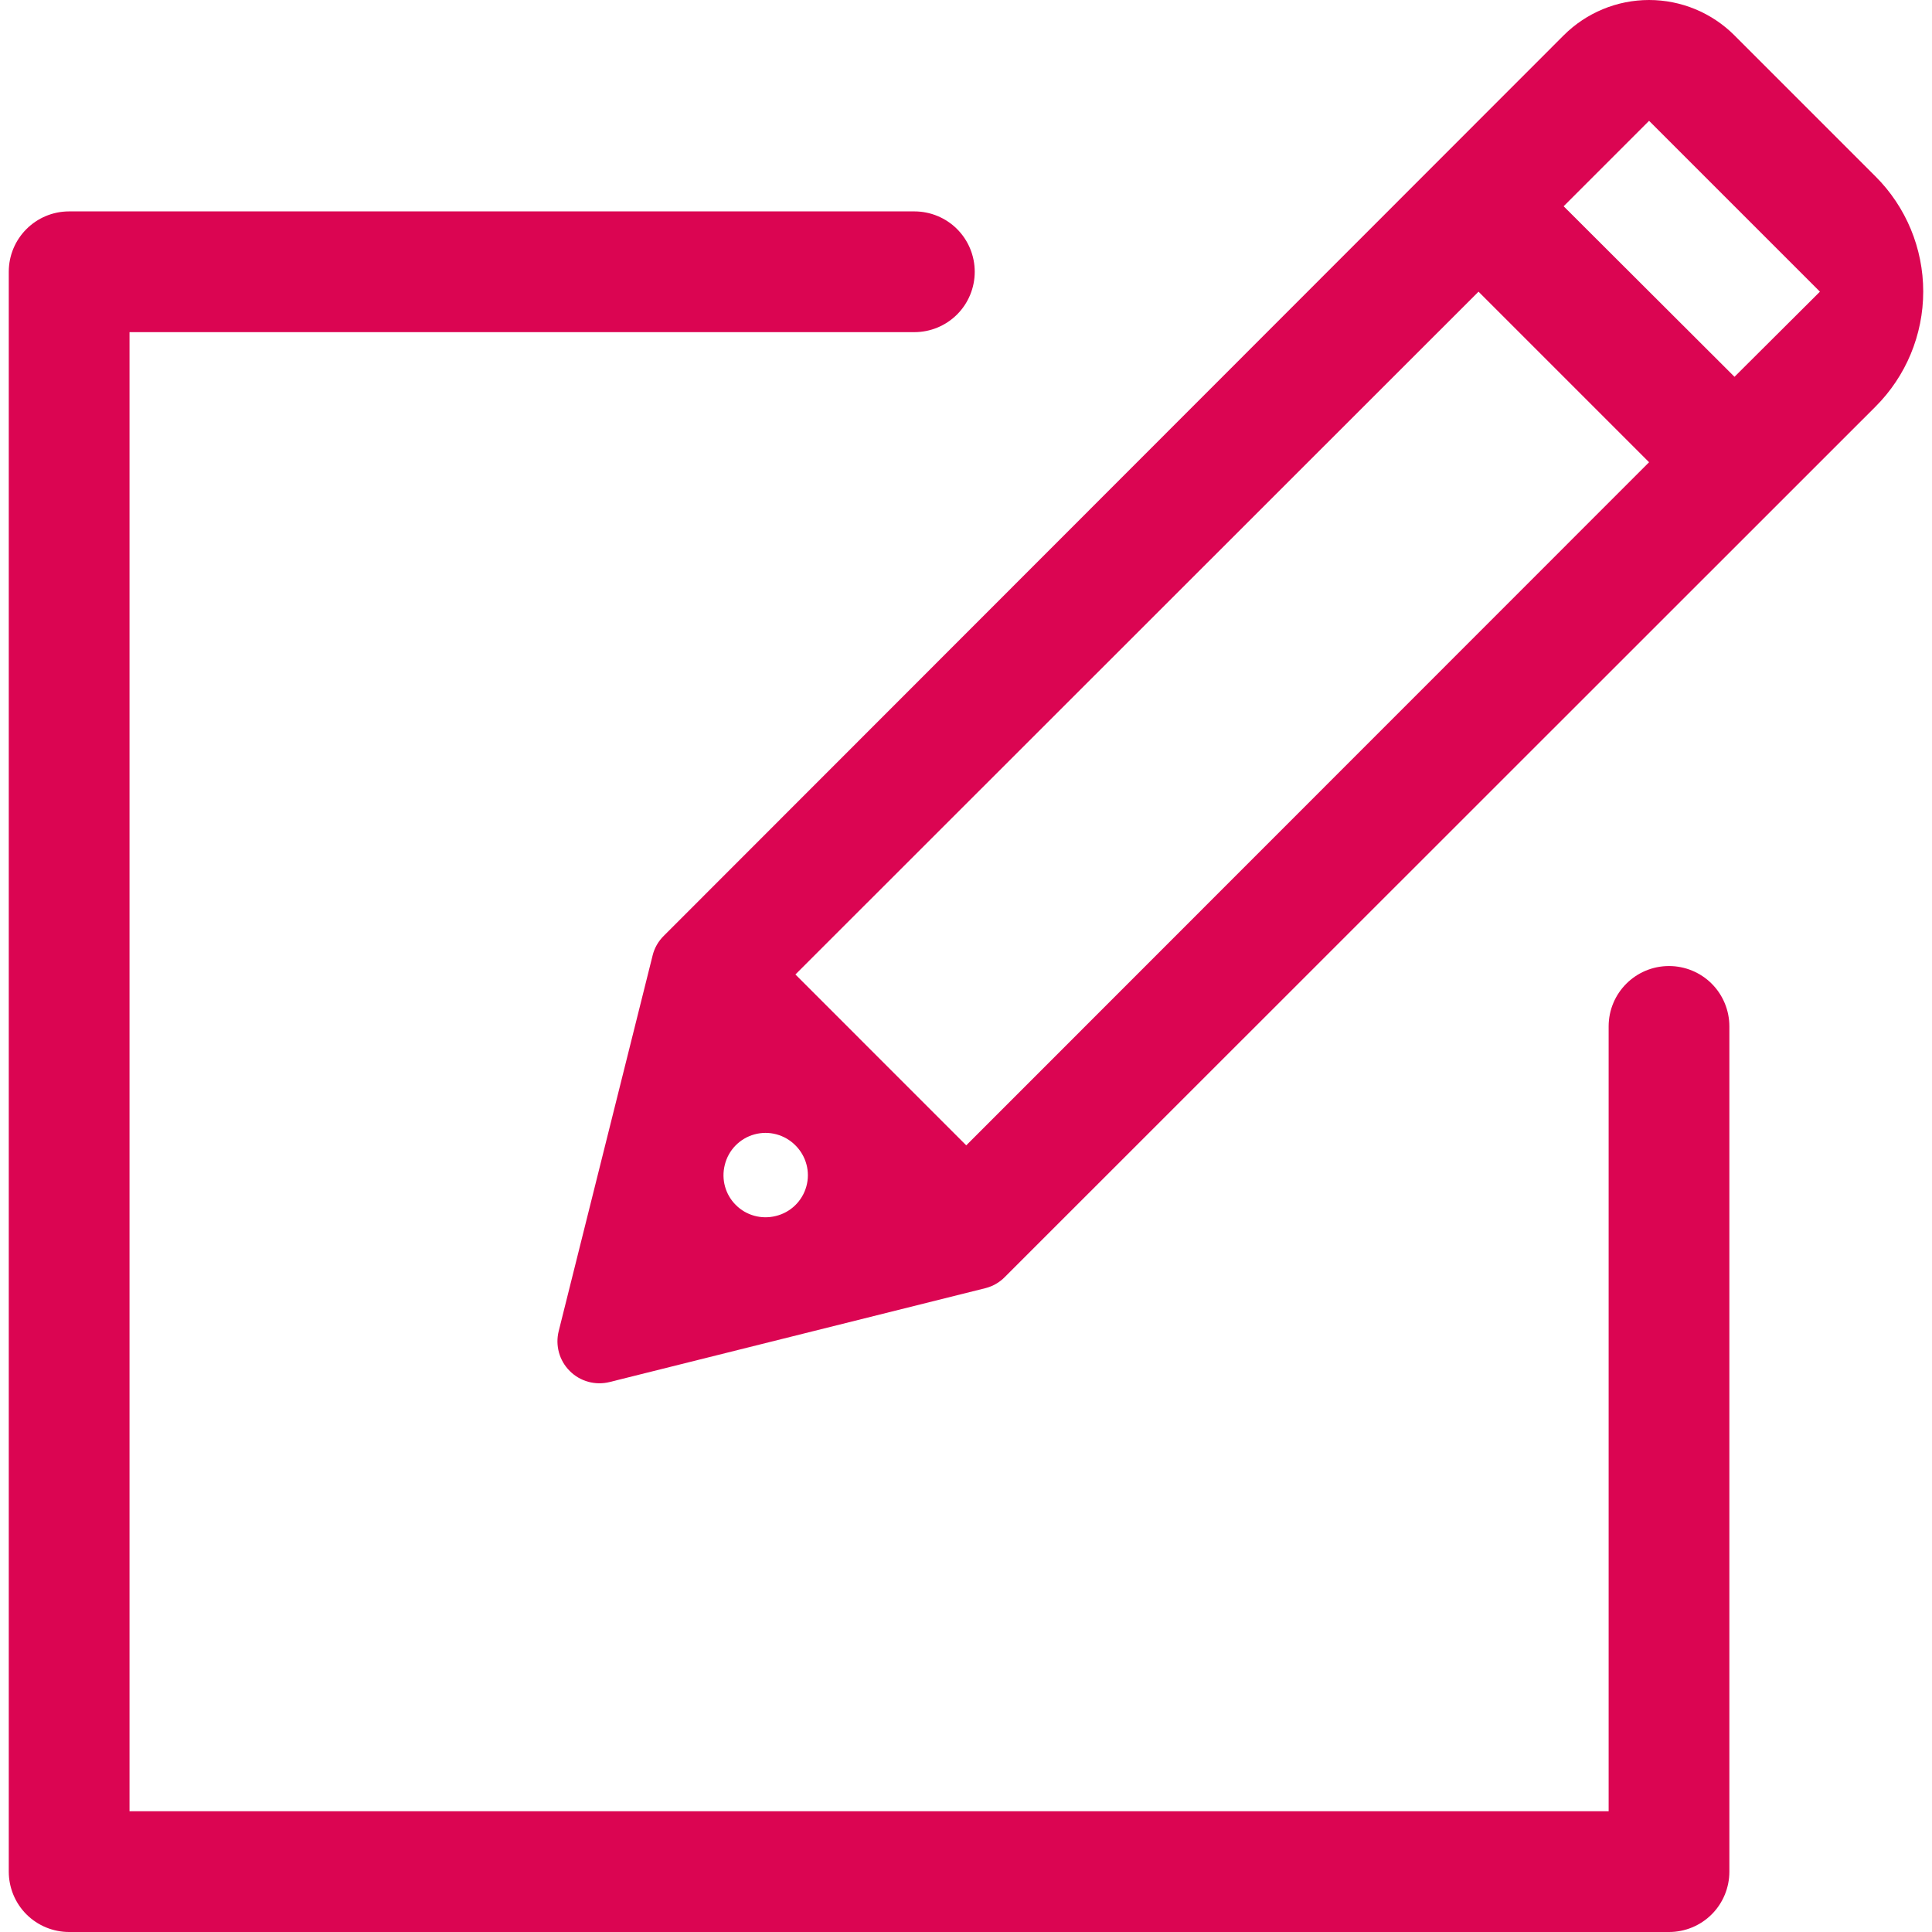
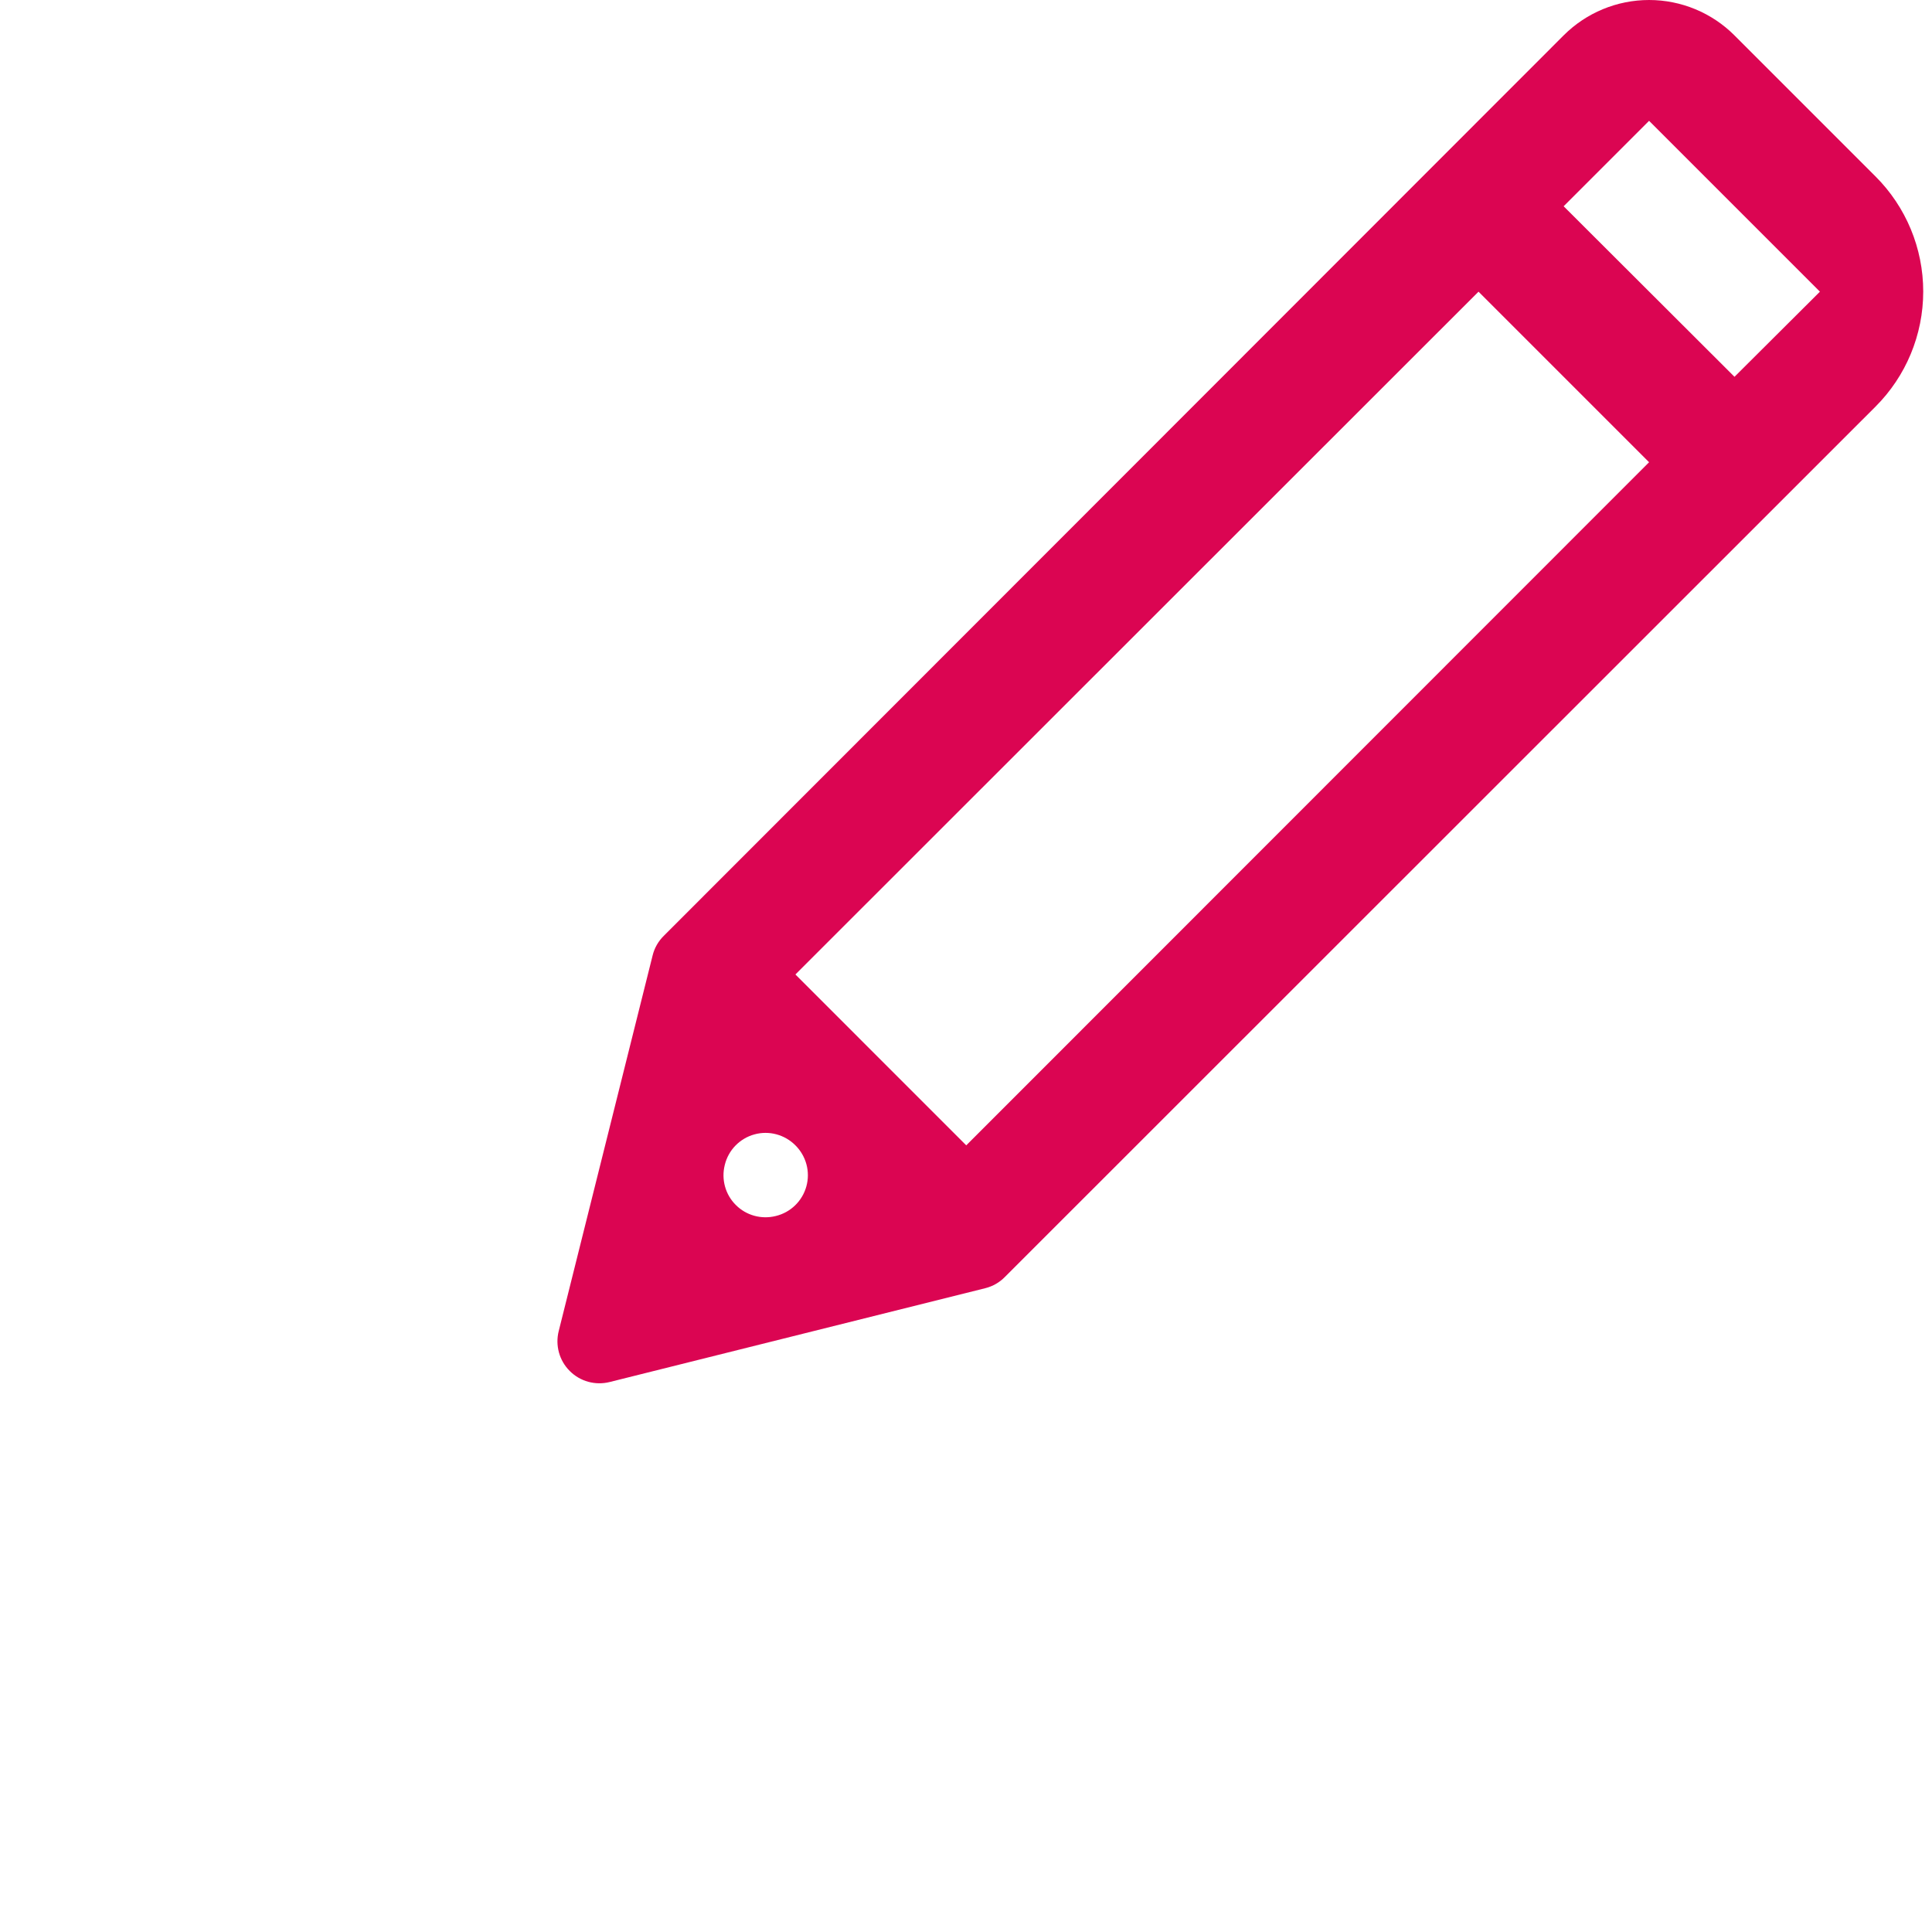
<svg xmlns="http://www.w3.org/2000/svg" width="100" height="100" viewBox="0 0 100 100" fill="none">
  <path d="M31.561 71.532L51.013 66.673C51.392 66.575 51.74 66.376 52.013 66.095L97.073 21.05C98.655 19.472 99.546 17.327 99.546 15.089C99.546 12.851 98.655 10.707 97.073 9.129L89.776 1.832C88.605 0.66 87.015 0 85.355 0C83.695 0 82.105 0.66 80.933 1.832L34.357 48.439C34.076 48.716 33.873 49.068 33.779 49.455L28.92 68.892C28.732 69.634 28.947 70.423 29.49 70.962C30.029 71.505 30.819 71.72 31.561 71.532ZM85.356 6.254L94.199 15.097L89.777 19.503L80.934 10.676L85.356 6.254ZM76.528 15.097L85.356 23.925L50.013 59.283L41.17 50.439L76.528 15.097ZM41.17 59.283C41.729 59.838 41.948 60.651 41.737 61.408C41.526 62.17 40.92 62.756 40.155 62.94C39.413 63.127 38.624 62.912 38.085 62.369C37.542 61.83 37.327 61.041 37.514 60.299C37.698 59.533 38.284 58.928 39.045 58.717C39.803 58.506 40.616 58.725 41.17 59.283Z" fill="#DB0552" />
-   <path d="M86.388 50.002C84.661 50.002 83.263 51.4 83.263 53.127V93.75H6.704V17.192H47.327C48.155 17.192 48.952 16.863 49.538 16.277C50.124 15.691 50.452 14.895 50.452 14.067C50.452 13.239 50.124 12.442 49.538 11.856C48.952 11.27 48.155 10.942 47.327 10.942H3.579C1.853 10.942 0.454 12.34 0.454 14.067V96.875C0.454 97.703 0.782 98.5 1.368 99.086C1.954 99.672 2.751 100 3.579 100H86.388C87.216 100 88.012 99.672 88.598 99.086C89.184 98.5 89.512 97.703 89.512 96.875V53.127C89.512 52.299 89.184 51.502 88.598 50.916C88.012 50.33 87.216 50.002 86.388 50.002Z" fill="#DB0552" />
</svg>